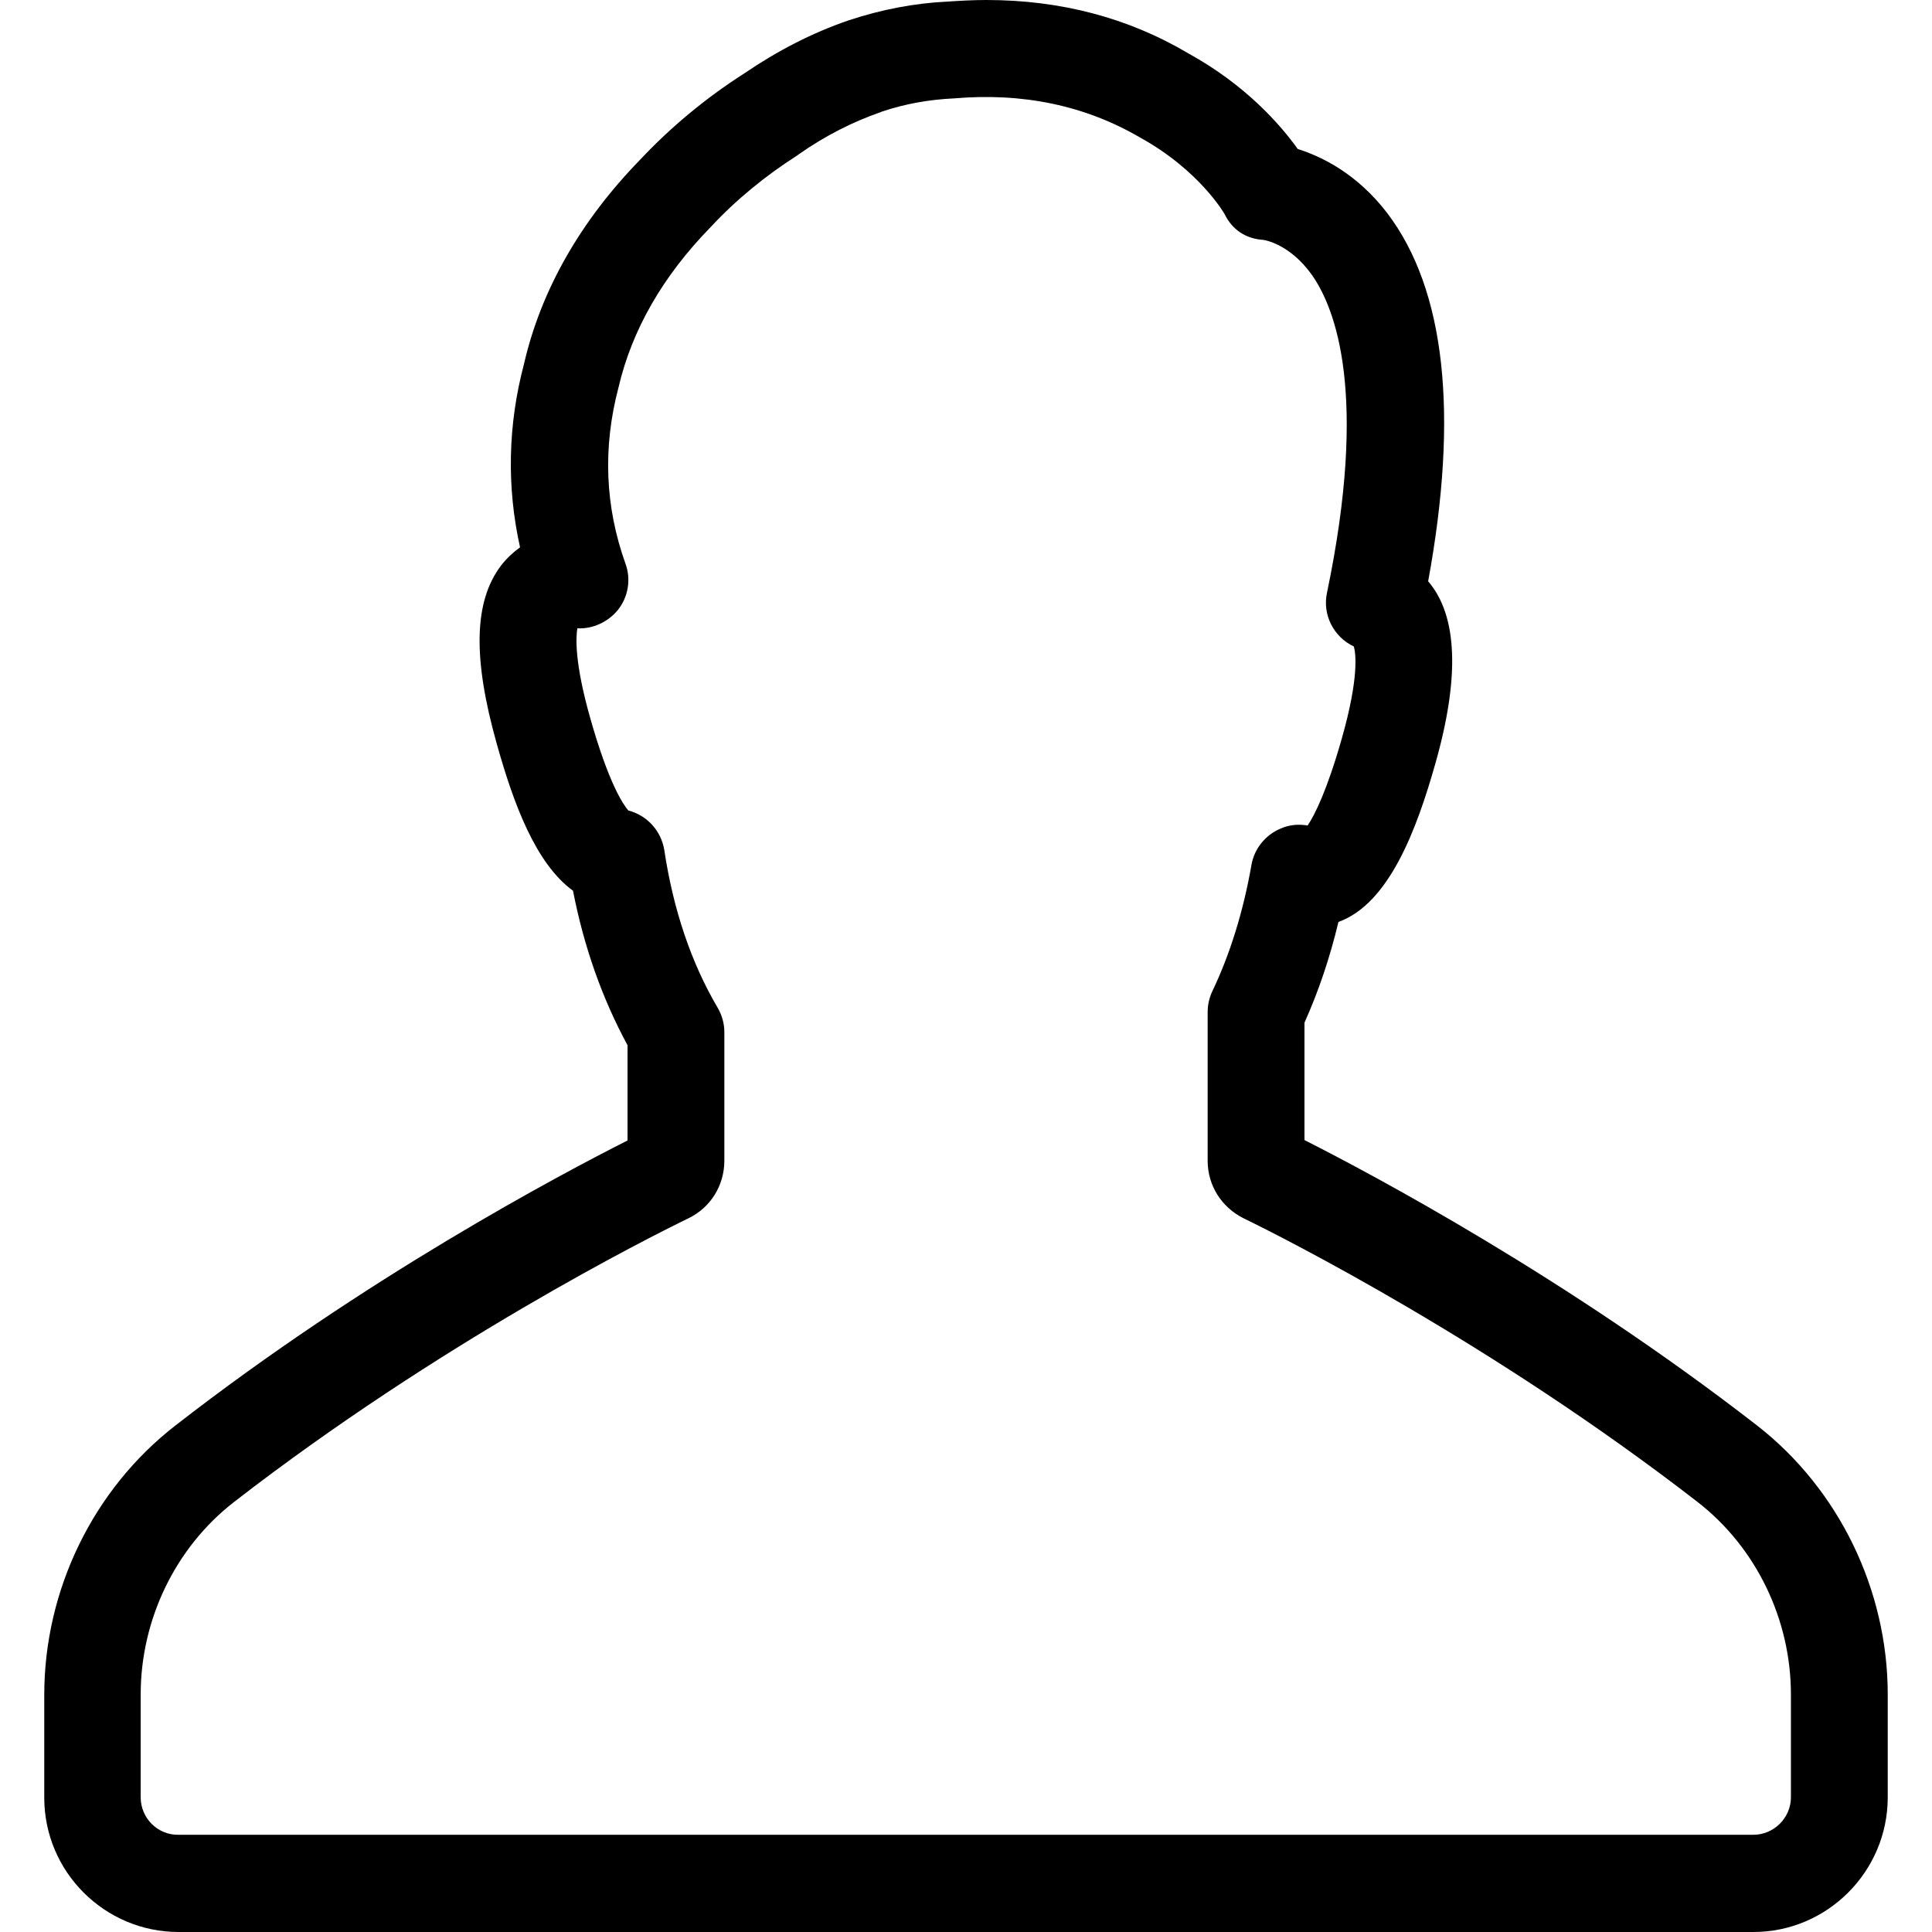
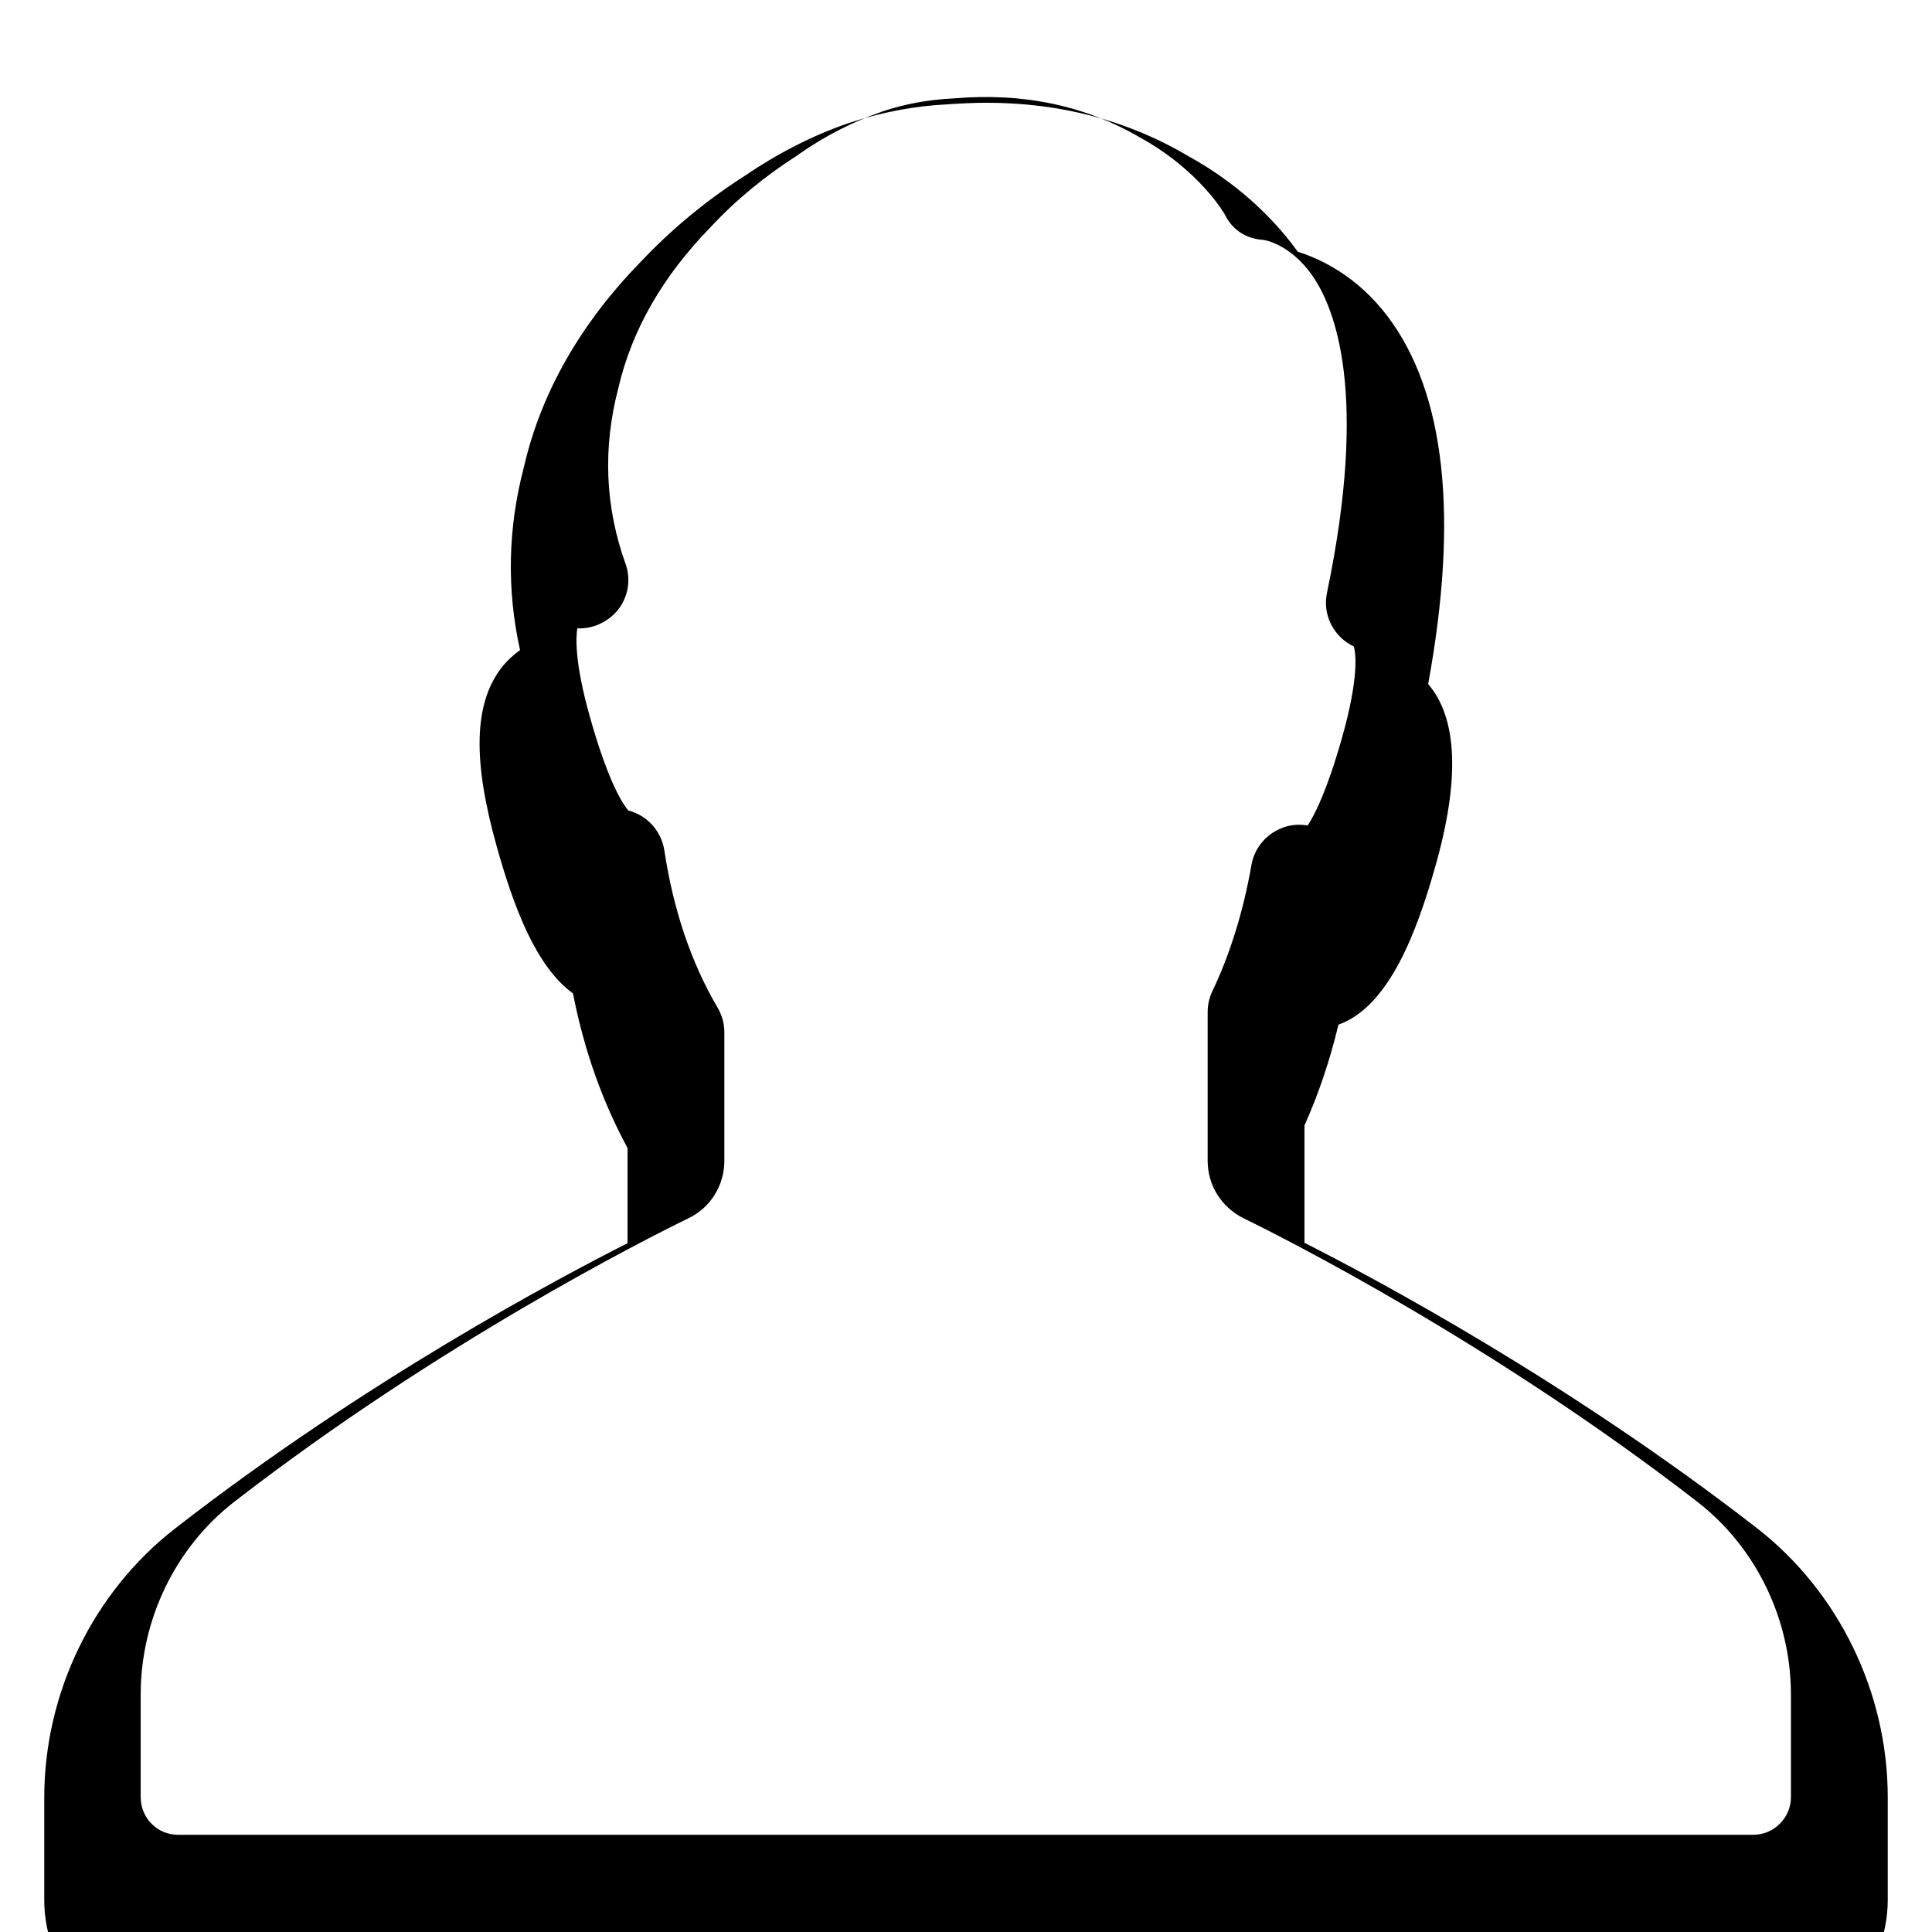
<svg xmlns="http://www.w3.org/2000/svg" height="30" viewBox="0 0 488.9 488.9" width="30">
-   <path d="m477.7 454.8v-26c0-26.5-12.4-52-33.1-68.1-48.2-37.4-97.3-63.5-114.5-72.2v-29.7c3.5-7.8 6.4-16.3 8.6-25.5 12.8-4.6 19.8-23.4 24.5-40 6.3-22.1 5.6-37.6-1.8-46.2 7.8-42.5 4.3-73.8-10.3-93.1-7.7-10.1-16.7-14.4-22.7-16.3-4.3-6-13-16.1-27.7-24.2-15.2-9-32.3-13.5-51.1-13.5-3.4 0-6.8.2-9.8.4-8.4.4-16.7 2-24.9 4.7-.1 0-.2.1-.3.1-9 3.1-17.8 7.6-26.3 13.4-9.7 6.2-18.6 13.6-26.3 21.8-15.1 15.5-25.1 33-29.4 51.7-4.1 15.5-4.4 31.1-1 46.4-1.8 1.3-3.4 2.8-4.8 4.6-6.9 9.1-7.2 23.4-1.1 45.1 4.2 15 9.8 30.3 19.3 37.2 2.8 14.4 7.5 27.5 13.8 39.1v24.1c-17.2 8.7-66.3 34.7-114.5 72.2-20.7 16.1-33.1 41.5-33.1 68.1v26c0 18.8 15.3 34 34 34h398.5c18.7 0 34-15.3 34-34.1zm-442.1 0v-26c0-19 8.8-37.2 23.6-48.7 52-40.3 104.9-66.9 115-71.8 5.6-2.7 9.1-8.3 9.1-14.6v-32.5c0-2.2-.6-4.3-1.7-6.2-6.6-11.2-11.2-24.6-13.5-39.9-.8-4.9-4.4-8.8-9.1-10-1.3-1.5-5-6.9-9.7-23.6-3.9-13.8-3.6-20.2-3.2-22.5 3.9.2 7.8-1.6 10.3-4.7 2.6-3.3 3.3-7.7 1.9-11.6-5.2-14.5-5.8-29.4-1.8-44.6 3.4-14.6 11.2-28.2 23.3-40.6 6.5-7 14-13.1 22-18.2.1-.1.3-.2.4-.3 6.7-4.7 13.7-8.2 20.6-10.6.1 0 .2-.1.2-.1 5.9-2 12-3.1 18.4-3.4 17.5-1.5 33.2 1.8 47.1 9.9 15.2 8.4 21.4 19.4 21.4 19.4 1.9 3.9 5.3 6.2 9.7 6.5.3 0 6.8 1 12.4 8.9 5.9 8.4 14.3 30 3.8 80.4-1.2 5.6 1.7 11.2 6.8 13.6.5 1.8 1.3 7.9-3 23.1-3.8 13.4-6.9 19.5-8.7 22.2-2.3-.4-4.7-.2-6.9.8-3.8 1.6-6.6 5.1-7.3 9.1-2.1 12-5.5 22.8-9.9 32-.8 1.7-1.2 3.5-1.2 5.3v37.6c0 6.3 3.5 11.8 9.1 14.6 10.1 4.9 63 31.6 114.9 71.8 14.8 11.5 23.6 29.7 23.6 48.7v26c0 5.2-4.3 9.5-9.5 9.5h-398.5c-5.3.1-9.6-4.2-9.6-9.5z" />
+   <path d="m477.7 454.8c0-26.5-12.4-52-33.1-68.1-48.2-37.4-97.3-63.5-114.5-72.2v-29.7c3.5-7.8 6.4-16.3 8.6-25.5 12.8-4.6 19.8-23.4 24.5-40 6.3-22.1 5.6-37.6-1.8-46.2 7.8-42.5 4.3-73.8-10.3-93.1-7.7-10.1-16.7-14.4-22.7-16.3-4.3-6-13-16.1-27.7-24.2-15.2-9-32.3-13.5-51.1-13.5-3.4 0-6.8.2-9.8.4-8.4.4-16.7 2-24.9 4.7-.1 0-.2.1-.3.1-9 3.1-17.8 7.6-26.3 13.4-9.7 6.2-18.6 13.6-26.3 21.8-15.1 15.5-25.1 33-29.4 51.7-4.1 15.5-4.4 31.1-1 46.4-1.8 1.3-3.4 2.8-4.8 4.6-6.9 9.1-7.2 23.4-1.1 45.1 4.2 15 9.8 30.3 19.3 37.2 2.8 14.4 7.5 27.5 13.8 39.1v24.1c-17.2 8.7-66.3 34.7-114.5 72.2-20.7 16.1-33.1 41.5-33.1 68.1v26c0 18.8 15.3 34 34 34h398.5c18.7 0 34-15.3 34-34.1zm-442.1 0v-26c0-19 8.8-37.2 23.6-48.7 52-40.3 104.9-66.9 115-71.8 5.6-2.7 9.1-8.3 9.1-14.6v-32.5c0-2.2-.6-4.3-1.7-6.2-6.6-11.2-11.2-24.6-13.5-39.9-.8-4.9-4.4-8.8-9.1-10-1.3-1.5-5-6.9-9.7-23.6-3.9-13.8-3.6-20.2-3.2-22.5 3.9.2 7.8-1.6 10.3-4.7 2.6-3.3 3.3-7.7 1.9-11.6-5.2-14.5-5.8-29.4-1.8-44.6 3.4-14.6 11.2-28.2 23.3-40.6 6.5-7 14-13.1 22-18.2.1-.1.3-.2.4-.3 6.7-4.7 13.7-8.2 20.6-10.6.1 0 .2-.1.2-.1 5.9-2 12-3.1 18.4-3.4 17.5-1.5 33.2 1.8 47.1 9.9 15.2 8.4 21.4 19.4 21.4 19.4 1.9 3.9 5.3 6.2 9.7 6.5.3 0 6.8 1 12.4 8.9 5.9 8.4 14.3 30 3.8 80.4-1.2 5.6 1.7 11.2 6.8 13.6.5 1.8 1.3 7.9-3 23.1-3.8 13.4-6.9 19.5-8.7 22.2-2.3-.4-4.7-.2-6.9.8-3.8 1.6-6.6 5.1-7.3 9.1-2.1 12-5.5 22.8-9.9 32-.8 1.7-1.2 3.5-1.2 5.3v37.6c0 6.3 3.5 11.8 9.1 14.6 10.1 4.9 63 31.6 114.9 71.8 14.8 11.5 23.6 29.7 23.6 48.7v26c0 5.2-4.3 9.5-9.5 9.5h-398.5c-5.3.1-9.6-4.2-9.6-9.5z" />
</svg>